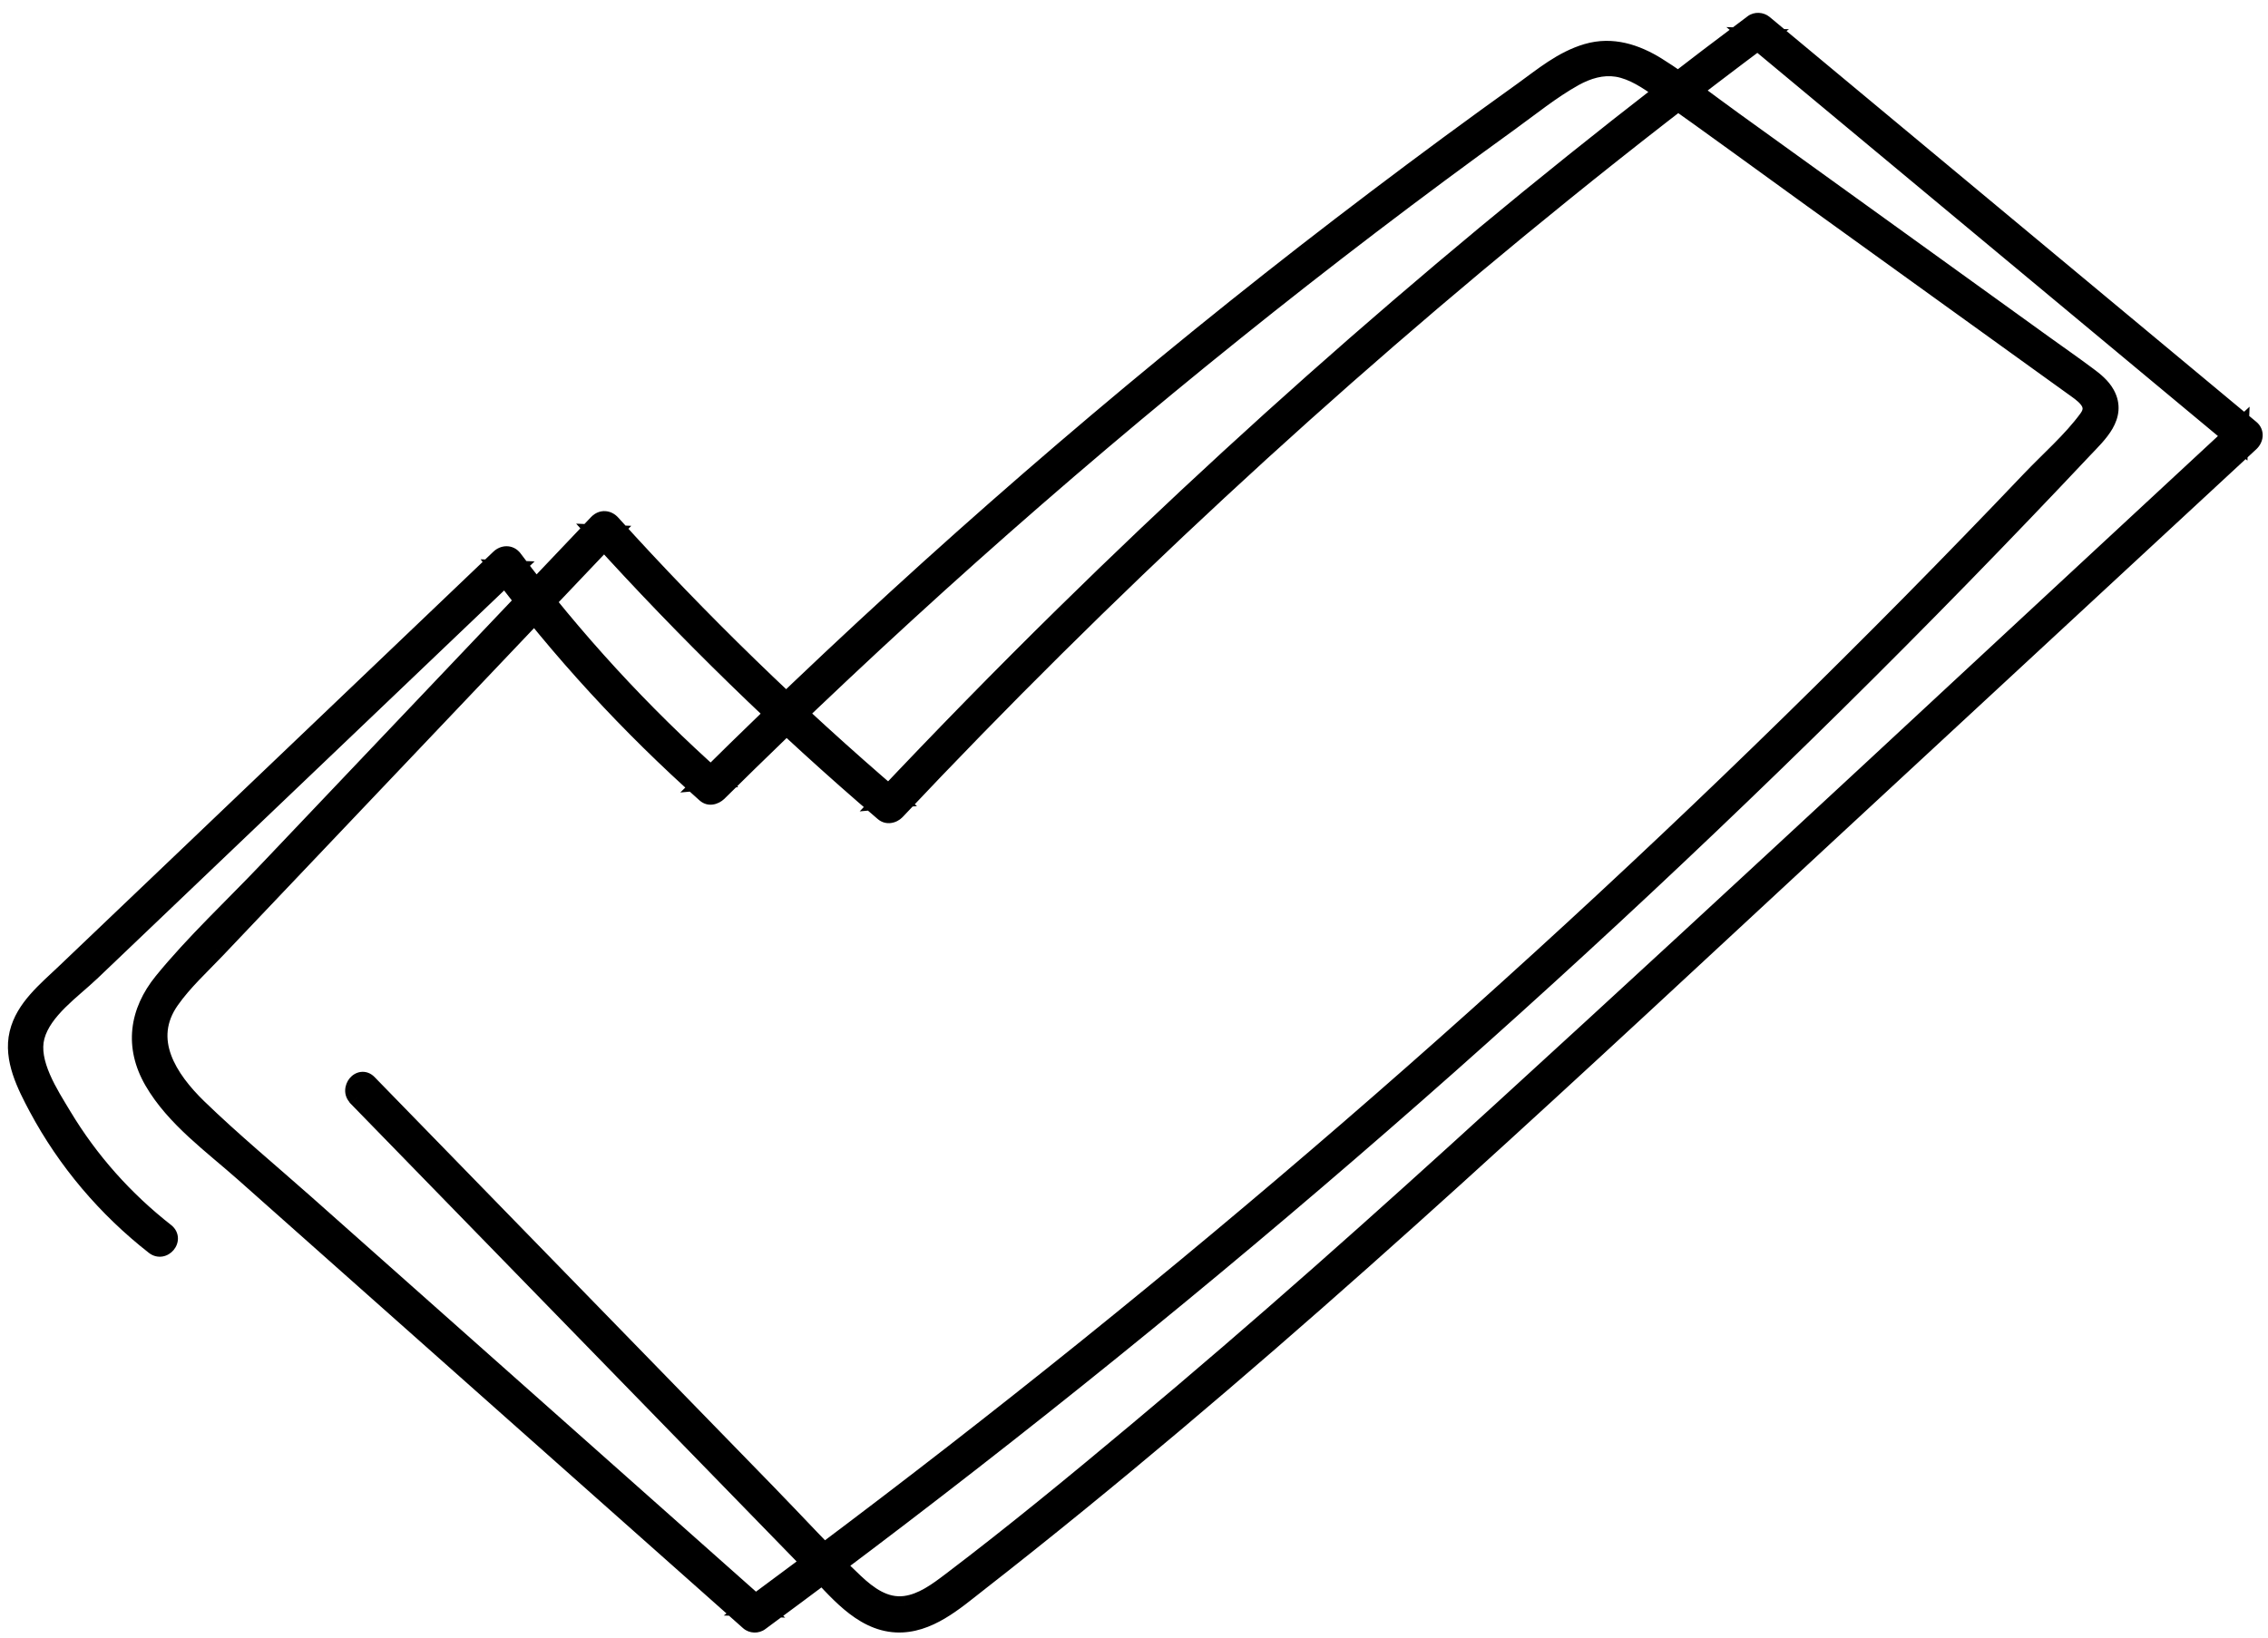
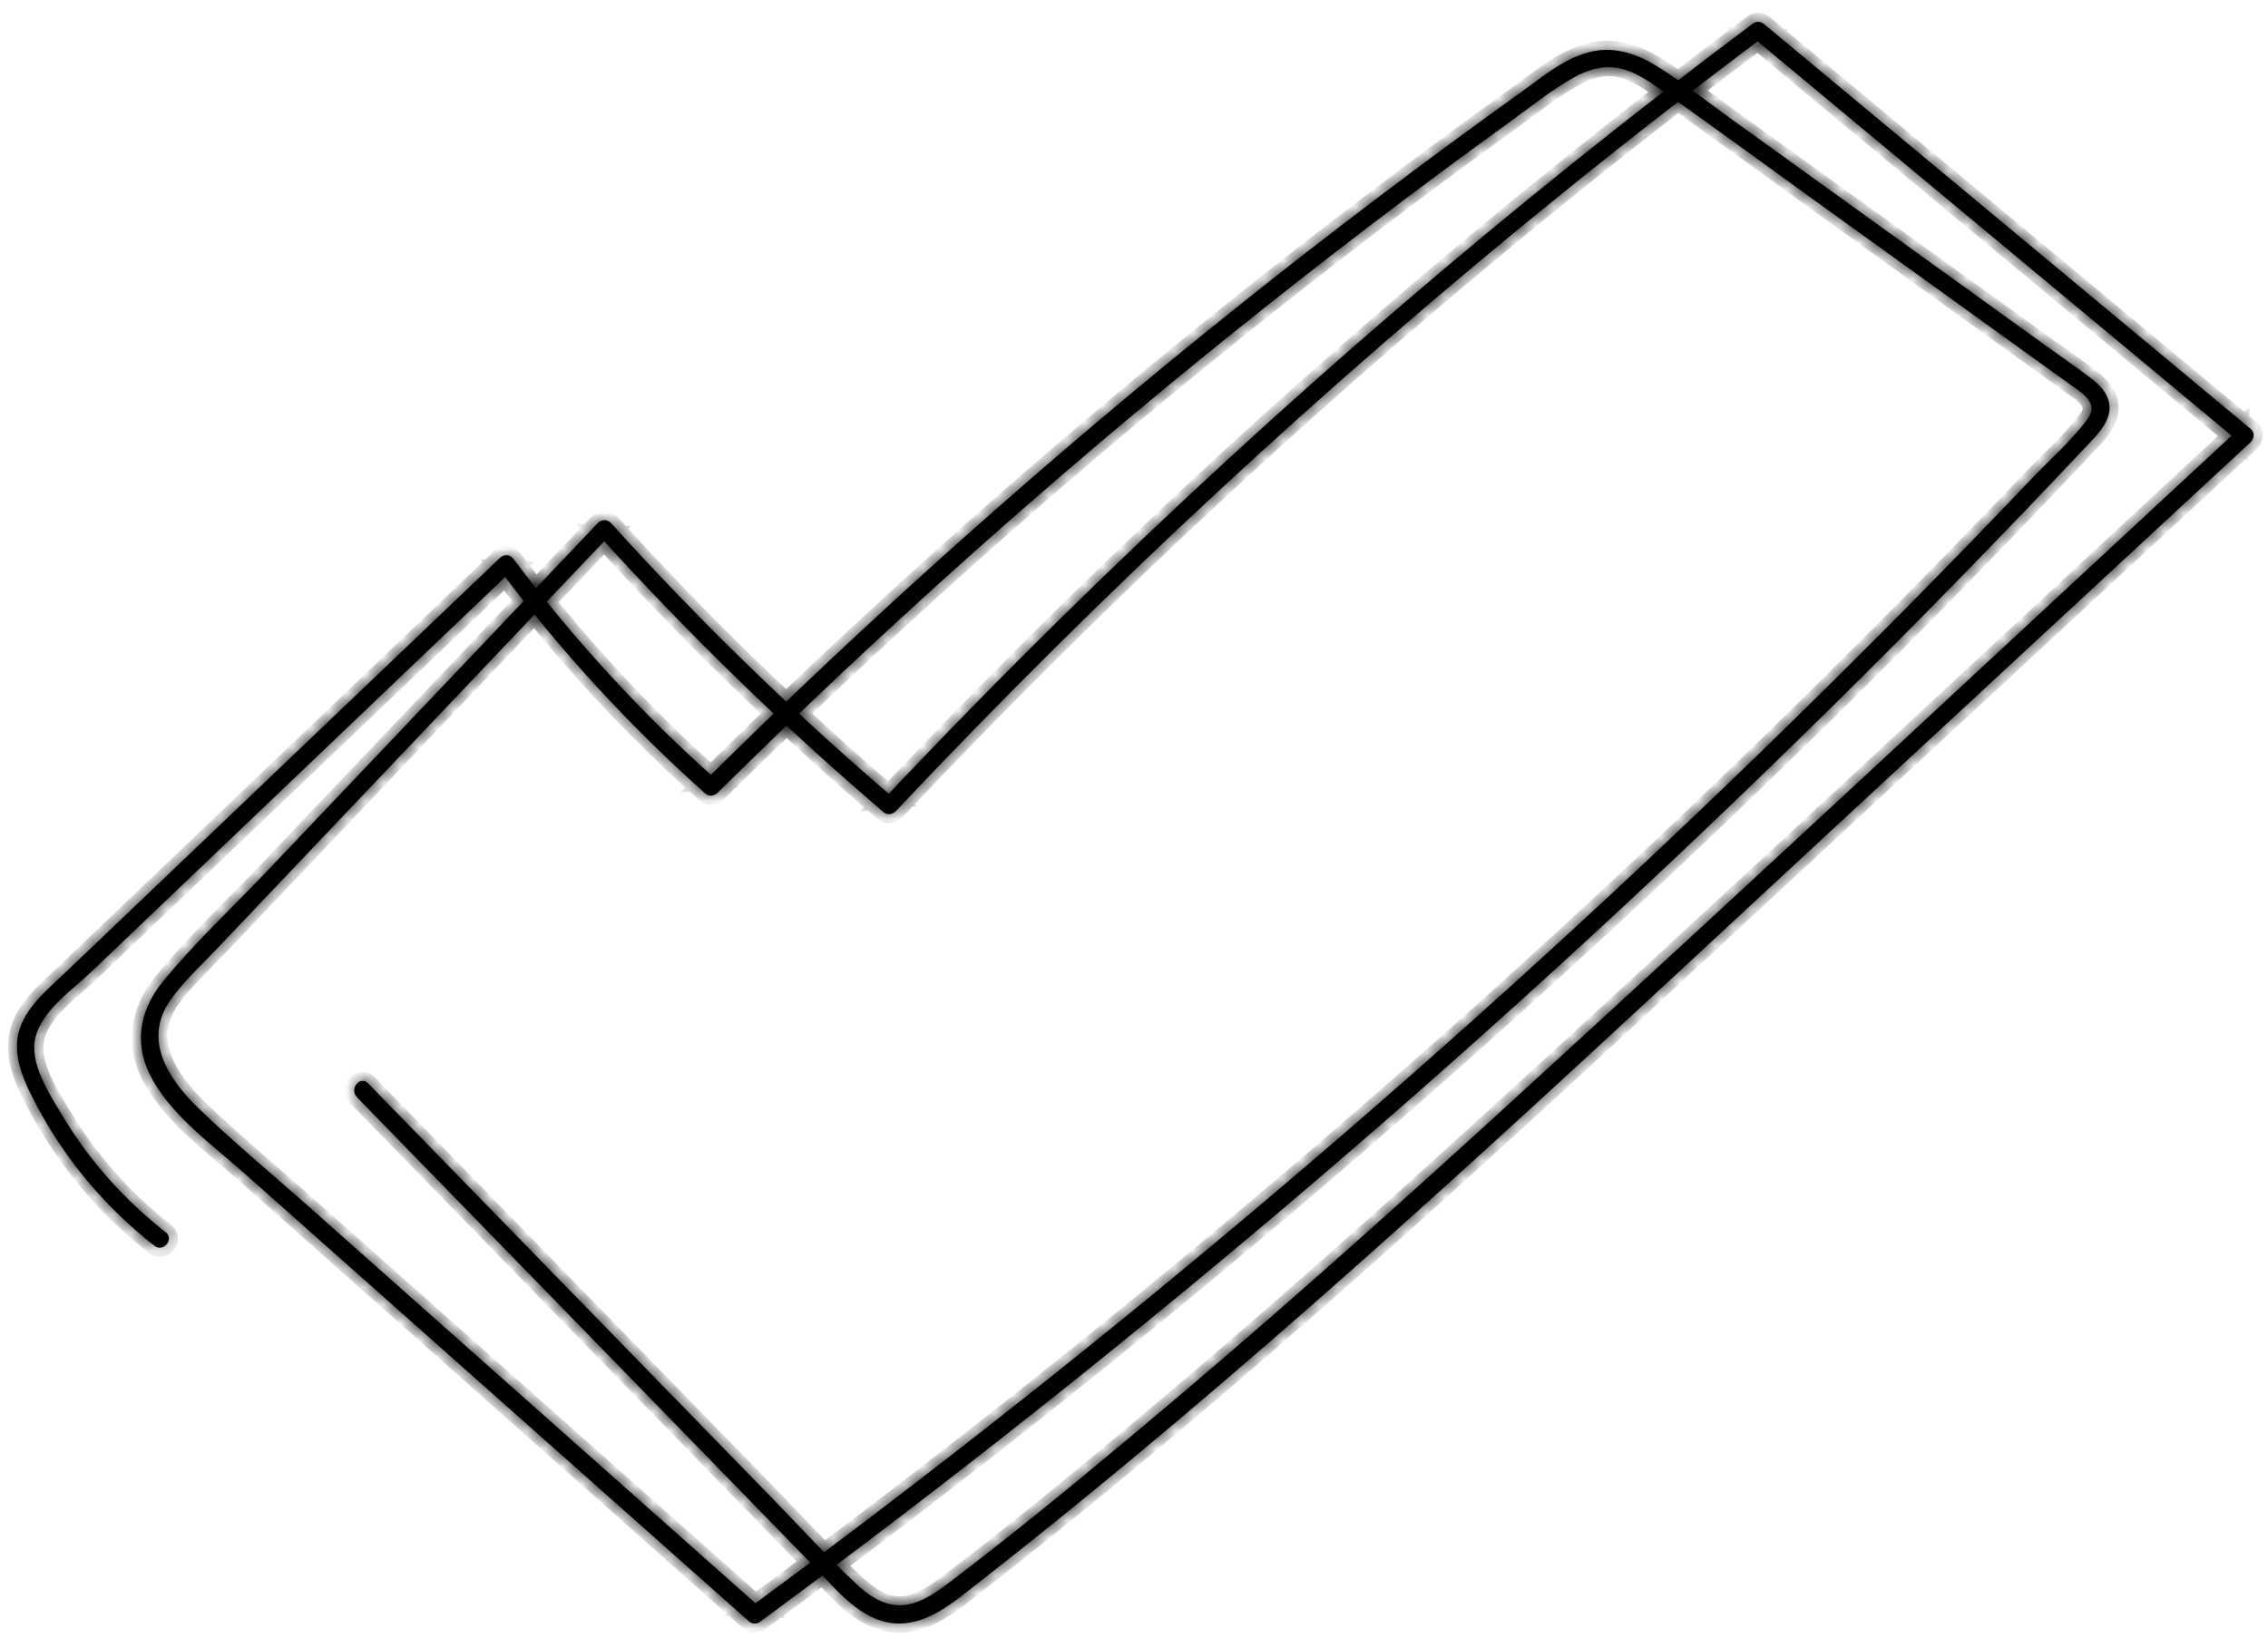
<svg xmlns="http://www.w3.org/2000/svg" width="126" height="91" viewBox="0 0 126 91" fill="none">
  <mask id="path-1-outside-1_1113_488" maskUnits="userSpaceOnUse" x="-3.207" y="-12.993" width="132" height="115" fill="black">
-     <rect fill="white" x="-3.207" y="-12.993" width="132" height="115" />
    <path d="M19.837 60.98C26.584 67.907 33.331 74.834 40.077 81.761L45.162 86.983C46.43 88.285 47.815 90.114 49.791 90.214C51.559 90.298 53.027 88.992 54.328 87.975C56.204 86.513 58.056 85.033 59.899 83.532C74.251 71.847 87.723 59.137 101.296 46.563C109.197 39.241 117.103 31.926 125.003 24.603C125.229 24.397 125.299 24.052 125.034 23.829C116.017 16.325 107.005 8.827 97.987 1.323C97.825 1.19 97.565 1.173 97.392 1.302C83.913 11.383 71.117 22.377 59.106 34.182C55.682 37.545 52.326 40.979 49.032 44.469L49.72 44.406C44.157 39.645 38.888 34.537 33.978 29.1C33.761 28.859 33.445 28.826 33.207 29.07C29.143 33.349 25.073 37.628 21.009 41.907C18.958 44.067 16.906 46.226 14.855 48.386C12.923 50.42 10.813 52.378 9.042 54.552C7.675 56.238 7.412 58.162 8.508 60.062C9.701 62.131 11.822 63.641 13.568 65.195C17.96 69.099 22.358 72.998 26.75 76.903C31.709 81.305 36.668 85.707 41.62 90.108C41.781 90.247 42.042 90.258 42.215 90.129C52.799 82.337 63.104 74.162 73.097 65.618C83.05 57.114 92.689 48.246 102.008 39.048C106.687 34.429 111.276 29.723 115.787 24.93C116.562 24.109 117.661 23.124 116.991 21.902C116.753 21.473 116.365 21.164 115.973 20.874C115.195 20.294 114.4 19.739 113.607 19.17C110.719 17.089 107.832 15.008 104.944 12.927C102.057 10.846 99.169 8.764 96.281 6.683C94.89 5.684 93.531 4.605 92.079 3.695C90.882 2.947 89.559 2.521 88.169 2.929C86.779 3.337 85.711 4.254 84.605 5.047C83.215 6.043 81.831 7.046 80.458 8.058C77.787 10.028 75.144 12.029 72.521 14.066C62.093 22.181 52.099 30.857 42.585 40.036C41.425 41.156 40.277 42.278 39.133 43.414L39.821 43.351C35.647 39.641 31.87 35.522 28.521 31.053C28.317 30.781 27.977 30.803 27.75 31.023C22.357 36.169 16.965 41.316 11.572 46.463C8.912 48.996 6.258 51.537 3.598 54.07C2.596 55.025 1.359 56.014 1.023 57.43C0.688 58.846 1.437 60.306 2.097 61.545C3.695 64.534 5.916 67.144 8.579 69.227C9.074 69.613 9.699 68.866 9.205 68.473C6.92 66.684 4.975 64.51 3.479 62.014C2.76 60.811 1.586 59.056 1.983 57.59C2.379 56.125 4.02 55.006 5.053 54.023C10.053 49.253 15.055 44.477 20.056 39.707C22.872 37.022 25.683 34.335 28.5 31.65L27.729 31.62C31.12 36.156 34.965 40.339 39.195 44.104C39.407 44.292 39.695 44.221 39.883 44.041C49.009 35.015 58.59 26.455 68.596 18.422C73.573 14.421 78.653 10.549 83.83 6.812C85.011 5.96 86.185 5.001 87.461 4.29C88.2 3.885 88.998 3.635 89.843 3.77C90.733 3.919 91.541 4.47 92.265 4.981C95.077 6.964 97.853 9.006 100.646 11.019C103.44 13.032 106.157 14.992 108.916 16.979C110.319 17.986 111.715 18.999 113.119 20.007C113.776 20.48 114.433 20.953 115.091 21.426C115.707 21.873 116.617 22.408 115.987 23.267C115.083 24.502 113.838 25.575 112.784 26.686C111.73 27.798 110.576 28.991 109.471 30.134C107.285 32.39 105.083 34.623 102.858 36.833C93.853 45.806 84.533 54.456 74.922 62.767C65.311 71.078 55.574 78.918 45.497 86.471C44.219 87.426 42.943 88.375 41.66 89.322L42.255 89.343C33.832 81.858 25.409 74.38 16.98 66.895C14.987 65.128 12.919 63.415 11.006 61.563C9.349 59.952 7.917 57.778 9.469 55.574C10.194 54.546 11.157 53.664 12.019 52.758C12.985 51.738 13.958 50.719 14.925 49.698C16.864 47.659 18.803 45.619 20.744 43.573C25.143 38.94 29.548 34.308 33.947 29.676L33.176 29.646C38.148 35.146 43.459 40.321 49.086 45.132C49.292 45.312 49.591 45.256 49.774 45.069C61.337 32.799 73.722 21.313 86.826 10.721C90.477 7.766 94.188 4.887 97.947 2.075L97.352 2.055C106.369 9.56 115.381 17.057 124.399 24.562L124.429 23.788C110.763 36.445 97.15 49.178 83.394 61.741C76.756 67.802 70.046 73.792 63.15 79.552C59.762 82.386 56.344 85.202 52.827 87.869C52.081 88.438 51.239 89.063 50.278 89.186C49.156 89.329 48.243 88.654 47.471 87.924C45.79 86.335 44.224 84.607 42.607 82.95C35.221 75.368 27.835 67.78 20.448 60.198C20.011 59.748 19.391 60.503 19.823 60.952L19.837 60.98Z" />
  </mask>
  <path d="M19.837 60.98C26.584 67.907 33.331 74.834 40.077 81.761L45.162 86.983C46.43 88.285 47.815 90.114 49.791 90.214C51.559 90.298 53.027 88.992 54.328 87.975C56.204 86.513 58.056 85.033 59.899 83.532C74.251 71.847 87.723 59.137 101.296 46.563C109.197 39.241 117.103 31.926 125.003 24.603C125.229 24.397 125.299 24.052 125.034 23.829C116.017 16.325 107.005 8.827 97.987 1.323C97.825 1.19 97.565 1.173 97.392 1.302C83.913 11.383 71.117 22.377 59.106 34.182C55.682 37.545 52.326 40.979 49.032 44.469L49.72 44.406C44.157 39.645 38.888 34.537 33.978 29.1C33.761 28.859 33.445 28.826 33.207 29.07C29.143 33.349 25.073 37.628 21.009 41.907C18.958 44.067 16.906 46.226 14.855 48.386C12.923 50.42 10.813 52.378 9.042 54.552C7.675 56.238 7.412 58.162 8.508 60.062C9.701 62.131 11.822 63.641 13.568 65.195C17.96 69.099 22.358 72.998 26.75 76.903C31.709 81.305 36.668 85.707 41.62 90.108C41.781 90.247 42.042 90.258 42.215 90.129C52.799 82.337 63.104 74.162 73.097 65.618C83.05 57.114 92.689 48.246 102.008 39.048C106.687 34.429 111.276 29.723 115.787 24.93C116.562 24.109 117.661 23.124 116.991 21.902C116.753 21.473 116.365 21.164 115.973 20.874C115.195 20.294 114.4 19.739 113.607 19.17C110.719 17.089 107.832 15.008 104.944 12.927C102.057 10.846 99.169 8.764 96.281 6.683C94.89 5.684 93.531 4.605 92.079 3.695C90.882 2.947 89.559 2.521 88.169 2.929C86.779 3.337 85.711 4.254 84.605 5.047C83.215 6.043 81.831 7.046 80.458 8.058C77.787 10.028 75.144 12.029 72.521 14.066C62.093 22.181 52.099 30.857 42.585 40.036C41.425 41.156 40.277 42.278 39.133 43.414L39.821 43.351C35.647 39.641 31.87 35.522 28.521 31.053C28.317 30.781 27.977 30.803 27.75 31.023C22.357 36.169 16.965 41.316 11.572 46.463C8.912 48.996 6.258 51.537 3.598 54.07C2.596 55.025 1.359 56.014 1.023 57.43C0.688 58.846 1.437 60.306 2.097 61.545C3.695 64.534 5.916 67.144 8.579 69.227C9.074 69.613 9.699 68.866 9.205 68.473C6.92 66.684 4.975 64.51 3.479 62.014C2.76 60.811 1.586 59.056 1.983 57.59C2.379 56.125 4.02 55.006 5.053 54.023C10.053 49.253 15.055 44.477 20.056 39.707C22.872 37.022 25.683 34.335 28.5 31.65L27.729 31.62C31.12 36.156 34.965 40.339 39.195 44.104C39.407 44.292 39.695 44.221 39.883 44.041C49.009 35.015 58.59 26.455 68.596 18.422C73.573 14.421 78.653 10.549 83.83 6.812C85.011 5.96 86.185 5.001 87.461 4.29C88.2 3.885 88.998 3.635 89.843 3.77C90.733 3.919 91.541 4.47 92.265 4.981C95.077 6.964 97.853 9.006 100.646 11.019C103.44 13.032 106.157 14.992 108.916 16.979C110.319 17.986 111.715 18.999 113.119 20.007C113.776 20.48 114.433 20.953 115.091 21.426C115.707 21.873 116.617 22.408 115.987 23.267C115.083 24.502 113.838 25.575 112.784 26.686C111.73 27.798 110.576 28.991 109.471 30.134C107.285 32.39 105.083 34.623 102.858 36.833C93.853 45.806 84.533 54.456 74.922 62.767C65.311 71.078 55.574 78.918 45.497 86.471C44.219 87.426 42.943 88.375 41.66 89.322L42.255 89.343C33.832 81.858 25.409 74.38 16.98 66.895C14.987 65.128 12.919 63.415 11.006 61.563C9.349 59.952 7.917 57.778 9.469 55.574C10.194 54.546 11.157 53.664 12.019 52.758C12.985 51.738 13.958 50.719 14.925 49.698C16.864 47.659 18.803 45.619 20.744 43.573C25.143 38.94 29.548 34.308 33.947 29.676L33.176 29.646C38.148 35.146 43.459 40.321 49.086 45.132C49.292 45.312 49.591 45.256 49.774 45.069C61.337 32.799 73.722 21.313 86.826 10.721C90.477 7.766 94.188 4.887 97.947 2.075L97.352 2.055C106.369 9.56 115.381 17.057 124.399 24.562L124.429 23.788C110.763 36.445 97.15 49.178 83.394 61.741C76.756 67.802 70.046 73.792 63.15 79.552C59.762 82.386 56.344 85.202 52.827 87.869C52.081 88.438 51.239 89.063 50.278 89.186C49.156 89.329 48.243 88.654 47.471 87.924C45.79 86.335 44.224 84.607 42.607 82.95C35.221 75.368 27.835 67.78 20.448 60.198C20.011 59.748 19.391 60.503 19.823 60.952L19.837 60.98Z" fill="black" />
  <path d="M19.837 60.98L19.393 61.209L19.427 61.276L19.479 61.329L19.837 60.98ZM40.077 81.761L40.435 81.412L40.435 81.412L40.077 81.761ZM45.162 86.983L44.804 87.332L44.804 87.332L45.162 86.983ZM49.791 90.214L49.766 90.713L49.767 90.713L49.791 90.214ZM54.328 87.975L54.021 87.581L54.02 87.581L54.328 87.975ZM59.899 83.532L59.584 83.144L59.583 83.144L59.899 83.532ZM101.296 46.563L101.636 46.93L101.636 46.93L101.296 46.563ZM125.003 24.603L124.665 24.235L124.663 24.237L125.003 24.603ZM125.034 23.829L125.356 23.446L125.354 23.445L125.034 23.829ZM97.987 1.323L98.307 0.938L98.304 0.936L97.987 1.323ZM97.392 1.302L97.692 1.703L97.692 1.702L97.392 1.302ZM59.106 34.182L59.456 34.539L59.456 34.538L59.106 34.182ZM49.032 44.469L48.669 44.126L47.761 45.088L49.078 44.967L49.032 44.469ZM49.72 44.406L49.766 44.904L50.944 44.795L50.045 44.026L49.72 44.406ZM33.978 29.1L33.605 29.434L33.606 29.435L33.978 29.1ZM33.207 29.07L32.849 28.721L32.844 28.725L33.207 29.07ZM21.009 41.907L21.372 42.252L21.372 42.251L21.009 41.907ZM14.855 48.386L14.492 48.041L14.492 48.041L14.855 48.386ZM9.042 54.552L8.654 54.236L8.653 54.237L9.042 54.552ZM8.508 60.062L8.941 59.813L8.941 59.812L8.508 60.062ZM13.568 65.195L13.236 65.568L13.236 65.568L13.568 65.195ZM26.75 76.903L26.417 77.276L26.418 77.277L26.75 76.903ZM41.62 90.108L41.288 90.482L41.293 90.486L41.62 90.108ZM42.215 90.129L41.919 89.726L41.916 89.728L42.215 90.129ZM73.097 65.618L72.772 65.238L72.772 65.238L73.097 65.618ZM102.008 39.048L102.359 39.404L102.359 39.404L102.008 39.048ZM115.787 24.93L115.424 24.587L115.423 24.588L115.787 24.93ZM116.991 21.902L117.429 21.662L117.428 21.661L116.991 21.902ZM115.973 20.874L115.674 21.275L115.675 21.276L115.973 20.874ZM113.607 19.17L113.315 19.576L113.316 19.577L113.607 19.17ZM104.944 12.927L105.237 12.521L105.237 12.521L104.944 12.927ZM96.281 6.683L96.574 6.278L96.573 6.277L96.281 6.683ZM92.079 3.695L92.344 3.272L92.344 3.271L92.079 3.695ZM88.169 2.929L88.028 2.449L88.028 2.449L88.169 2.929ZM84.605 5.047L84.314 4.64L84.314 4.64L84.605 5.047ZM80.458 8.058L80.161 7.655L80.161 7.655L80.458 8.058ZM72.521 14.066L72.214 13.671L72.213 13.672L72.521 14.066ZM42.585 40.036L42.932 40.396L42.932 40.396L42.585 40.036ZM39.133 43.414L38.781 43.059L37.794 44.039L39.179 43.912L39.133 43.414ZM39.821 43.351L39.867 43.849L41.015 43.743L40.153 42.977L39.821 43.351ZM28.521 31.053L28.921 30.753L28.921 30.752L28.521 31.053ZM27.75 31.023L28.095 31.384L28.097 31.383L27.75 31.023ZM11.572 46.463L11.917 46.825L11.918 46.825L11.572 46.463ZM3.598 54.07L3.253 53.708L3.253 53.708L3.598 54.07ZM1.023 57.43L1.51 57.545L1.51 57.545L1.023 57.43ZM2.097 61.545L1.656 61.781L1.656 61.781L2.097 61.545ZM8.579 69.227L8.271 69.621L8.271 69.621L8.579 69.227ZM9.205 68.473L9.517 68.082L9.514 68.079L9.205 68.473ZM3.479 62.014L3.05 62.271L3.05 62.272L3.479 62.014ZM1.983 57.59L2.466 57.721L2.466 57.721L1.983 57.59ZM5.053 54.023L5.397 54.385L5.398 54.385L5.053 54.023ZM20.056 39.707L19.711 39.345L19.71 39.345L20.056 39.707ZM28.5 31.65L28.845 32.012L29.701 31.196L28.519 31.151L28.5 31.65ZM27.729 31.62L27.748 31.12L26.701 31.08L27.328 31.919L27.729 31.62ZM39.195 44.104L38.863 44.478L38.864 44.479L39.195 44.104ZM39.883 44.041L40.229 44.402L40.235 44.397L39.883 44.041ZM68.596 18.422L68.909 18.812L68.909 18.811L68.596 18.422ZM83.83 6.812L83.537 6.407L83.537 6.407L83.83 6.812ZM87.461 4.29L87.221 3.851L87.218 3.853L87.461 4.29ZM89.843 3.77L89.926 3.277L89.922 3.277L89.843 3.77ZM92.265 4.981L91.977 5.39L91.977 5.39L92.265 4.981ZM100.646 11.019L100.939 10.614L100.939 10.614L100.646 11.019ZM108.916 16.979L108.624 17.385L108.624 17.385L108.916 16.979ZM113.119 20.007L113.411 19.601L113.41 19.6L113.119 20.007ZM115.091 21.426L115.384 21.021L115.383 21.02L115.091 21.426ZM115.987 23.267L115.583 22.971L115.583 22.971L115.987 23.267ZM112.784 26.686L112.421 26.342L112.421 26.342L112.784 26.686ZM109.471 30.134L109.83 30.482L109.83 30.482L109.471 30.134ZM102.858 36.833L102.506 36.478L102.506 36.479L102.858 36.833ZM74.922 62.767L75.249 63.145L75.249 63.145L74.922 62.767ZM45.497 86.471L45.797 86.872L45.797 86.871L45.497 86.471ZM41.66 89.322L41.363 88.92L40.208 89.773L41.642 89.822L41.66 89.322ZM42.255 89.343L42.238 89.842L43.623 89.89L42.587 88.969L42.255 89.343ZM16.98 66.895L17.312 66.521L17.312 66.521L16.98 66.895ZM11.006 61.563L10.657 61.922L10.658 61.922L11.006 61.563ZM9.469 55.574L9.061 55.286L9.061 55.286L9.469 55.574ZM12.019 52.758L12.381 53.103L12.382 53.102L12.019 52.758ZM14.925 49.698L14.562 49.354L14.562 49.355L14.925 49.698ZM20.744 43.573L20.381 43.229L20.381 43.229L20.744 43.573ZM33.947 29.676L34.31 30.02L35.07 29.219L33.966 29.176L33.947 29.676ZM33.176 29.646L33.195 29.146L32.009 29.1L32.805 29.981L33.176 29.646ZM49.086 45.132L49.414 44.755L49.411 44.752L49.086 45.132ZM49.774 45.069L50.132 45.417L50.138 45.411L49.774 45.069ZM86.826 10.721L87.14 11.11L87.14 11.11L86.826 10.721ZM97.947 2.075L98.246 2.476L99.385 1.624L97.964 1.575L97.947 2.075ZM97.352 2.055L97.369 1.555L95.91 1.505L97.032 2.439L97.352 2.055ZM124.399 24.562L124.079 24.946L124.858 25.594L124.898 24.582L124.399 24.562ZM124.429 23.788L124.929 23.808L124.977 22.599L124.09 23.421L124.429 23.788ZM83.394 61.741L83.731 62.11L83.731 62.11L83.394 61.741ZM63.15 79.552L62.829 79.168L62.829 79.168L63.15 79.552ZM52.827 87.869L52.525 87.471L52.524 87.471L52.827 87.869ZM50.278 89.186L50.341 89.682L50.342 89.682L50.278 89.186ZM47.471 87.924L47.814 87.561L47.814 87.561L47.471 87.924ZM42.607 82.95L42.249 83.299L42.249 83.299L42.607 82.95ZM20.448 60.198L20.09 60.547L20.09 60.547L20.448 60.198ZM19.823 60.952L20.267 60.723L20.234 60.658L20.183 60.605L19.823 60.952ZM19.479 61.329C26.226 68.256 32.972 75.183 39.719 82.109L40.435 81.412C33.689 74.485 26.942 67.558 20.196 60.632L19.479 61.329ZM39.719 82.109L44.804 87.332L45.52 86.634L40.435 81.412L39.719 82.109ZM44.804 87.332C45.404 87.947 46.113 88.779 46.889 89.432C47.68 90.098 48.622 90.656 49.766 90.713L49.816 89.715C48.983 89.673 48.245 89.266 47.533 88.667C46.806 88.055 46.189 87.32 45.52 86.634L44.804 87.332ZM49.767 90.713C50.785 90.762 51.693 90.408 52.489 89.938C53.276 89.474 54.005 88.862 54.636 88.369L54.02 87.581C53.35 88.105 52.695 88.655 51.98 89.077C51.275 89.493 50.564 89.75 49.815 89.715L49.767 90.713ZM54.636 88.369C56.515 86.904 58.37 85.422 60.215 83.919L59.583 83.144C57.743 84.643 55.894 86.121 54.021 87.581L54.636 88.369ZM60.215 83.919C74.582 72.222 88.068 59.499 101.636 46.93L100.957 46.196C87.377 58.775 73.92 71.472 59.584 83.144L60.215 83.919ZM101.636 46.93C105.586 43.269 109.538 39.609 113.49 35.95C117.441 32.291 121.393 28.631 125.343 24.97L124.663 24.237C120.713 27.898 116.762 31.557 112.81 35.216C108.859 38.876 104.907 42.535 100.956 46.196L101.636 46.93ZM125.341 24.972C125.532 24.797 125.675 24.549 125.701 24.268C125.728 23.969 125.617 23.666 125.356 23.446L124.713 24.212C124.717 24.216 124.718 24.217 124.716 24.215C124.715 24.213 124.712 24.209 124.71 24.203C124.705 24.191 124.704 24.18 124.705 24.177C124.705 24.175 124.705 24.181 124.698 24.194C124.692 24.206 124.681 24.221 124.665 24.235L125.341 24.972ZM125.354 23.445C120.845 19.693 116.338 15.942 111.83 12.192C107.323 8.441 102.816 4.691 98.307 0.938L97.667 1.707C102.176 5.459 106.683 9.21 111.191 12.96C115.698 16.711 120.206 20.461 124.714 24.214L125.354 23.445ZM98.304 0.936C97.979 0.669 97.464 0.624 97.092 0.902L97.692 1.702C97.683 1.709 97.675 1.712 97.672 1.713C97.669 1.714 97.669 1.713 97.672 1.714C97.675 1.714 97.677 1.714 97.678 1.715C97.68 1.715 97.676 1.714 97.67 1.709L98.304 0.936ZM97.093 0.902C83.596 10.996 70.782 22.004 58.755 33.825L59.456 34.538C71.452 22.749 84.231 11.77 97.692 1.703L97.093 0.902ZM58.755 33.825C55.327 37.193 51.966 40.631 48.669 44.126L49.396 44.812C52.685 41.326 56.037 37.897 59.456 34.539L58.755 33.825ZM49.078 44.967L49.766 44.904L49.674 43.908L48.986 43.971L49.078 44.967ZM50.045 44.026C44.498 39.279 39.245 34.186 34.349 28.765L33.606 29.435C38.532 34.889 43.816 40.011 49.395 44.786L50.045 44.026ZM34.35 28.766C34.169 28.564 33.918 28.42 33.629 28.404C33.334 28.387 33.058 28.506 32.849 28.721L33.565 29.419C33.581 29.402 33.59 29.399 33.588 29.4C33.585 29.401 33.579 29.402 33.571 29.402C33.564 29.401 33.563 29.4 33.569 29.403C33.575 29.406 33.588 29.414 33.605 29.434L34.35 28.766ZM32.844 28.725C30.812 30.865 28.779 33.004 26.746 35.144C24.712 37.283 22.679 39.423 20.647 41.563L21.372 42.251C23.404 40.112 25.437 37.972 27.47 35.833C29.504 33.693 31.537 31.554 33.569 29.414L32.844 28.725ZM20.647 41.563C19.621 42.642 18.595 43.722 17.57 44.802C16.544 45.882 15.518 46.962 14.492 48.041L15.217 48.73C16.243 47.65 17.269 46.571 18.295 45.491C19.32 44.411 20.346 43.331 21.372 42.252L20.647 41.563ZM14.492 48.041C12.591 50.044 10.44 52.044 8.654 54.236L9.429 54.868C11.185 52.713 13.255 50.797 15.217 48.73L14.492 48.041ZM8.653 54.237C7.921 55.14 7.466 56.131 7.354 57.173C7.242 58.219 7.48 59.28 8.075 60.312L8.941 59.812C8.44 58.944 8.261 58.093 8.348 57.28C8.436 56.464 8.795 55.65 9.43 54.867L8.653 54.237ZM8.075 60.312C8.708 61.409 9.578 62.344 10.491 63.189C11.379 64.01 12.407 64.831 13.236 65.568L13.901 64.821C12.984 64.005 12.078 63.294 11.17 62.455C10.288 61.639 9.501 60.784 8.941 59.813L8.075 60.312ZM13.236 65.568C15.432 67.521 17.63 69.472 19.827 71.423C22.024 73.374 24.222 75.324 26.417 77.276L27.082 76.529C24.886 74.577 22.688 72.626 20.491 70.675C18.293 68.724 16.096 66.773 13.901 64.821L13.236 65.568ZM26.418 77.277C31.377 81.679 36.336 86.081 41.288 90.482L41.952 89.734C37 85.333 32.041 80.931 27.081 76.529L26.418 77.277ZM41.293 90.486C41.631 90.779 42.153 90.8 42.515 90.529L41.916 89.728C41.923 89.722 41.929 89.72 41.931 89.72C41.933 89.719 41.933 89.72 41.931 89.719C41.93 89.719 41.929 89.719 41.931 89.72C41.933 89.721 41.939 89.723 41.947 89.73L41.293 90.486ZM42.512 90.531C53.105 82.733 63.42 74.55 73.422 65.998L72.772 65.238C62.789 73.774 52.493 81.942 41.919 89.726L42.512 90.531ZM73.421 65.999C83.384 57.486 93.031 48.611 102.359 39.404L101.657 38.692C92.346 47.882 82.716 56.742 72.772 65.238L73.421 65.999ZM102.359 39.404C107.043 34.781 111.636 30.07 116.151 25.273L115.423 24.588C110.916 29.376 106.331 34.078 101.657 38.692L102.359 39.404ZM116.151 25.274C116.51 24.893 117.039 24.383 117.365 23.815C117.713 23.209 117.871 22.467 117.429 21.662L116.552 22.143C116.781 22.56 116.725 22.921 116.497 23.318C116.248 23.753 115.839 24.147 115.424 24.587L116.151 25.274ZM117.428 21.661C117.133 21.126 116.659 20.76 116.27 20.472L115.675 21.276C116.07 21.568 116.374 21.821 116.553 22.144L117.428 21.661ZM116.271 20.473C115.489 19.89 114.685 19.328 113.898 18.764L113.316 19.577C114.115 20.15 114.901 20.699 115.674 21.275L116.271 20.473ZM113.899 18.765C112.456 17.724 111.012 16.684 109.568 15.643C108.124 14.602 106.68 13.562 105.237 12.521L104.652 13.332C106.096 14.373 107.539 15.414 108.983 16.454C110.427 17.495 111.871 18.535 113.315 19.576L113.899 18.765ZM105.237 12.521C102.349 10.44 99.461 8.359 96.574 6.278L95.989 7.089C98.877 9.17 101.764 11.251 104.652 13.332L105.237 12.521ZM96.573 6.277C95.209 5.298 93.814 4.192 92.344 3.272L91.813 4.119C93.249 5.018 94.571 6.071 95.99 7.089L96.573 6.277ZM92.344 3.271C91.085 2.484 89.611 1.985 88.028 2.449L88.31 3.409C89.508 3.057 90.679 3.41 91.814 4.119L92.344 3.271ZM88.028 2.449C86.533 2.888 85.37 3.884 84.314 4.64L84.896 5.453C86.052 4.625 87.025 3.786 88.31 3.409L88.028 2.449ZM84.314 4.64C82.923 5.637 81.536 6.642 80.161 7.655L80.754 8.46C82.125 7.45 83.508 6.448 84.896 5.453L84.314 4.64ZM80.161 7.655C77.487 9.628 74.84 11.631 72.214 13.671L72.827 14.461C75.447 12.426 78.087 10.428 80.755 8.46L80.161 7.655ZM72.213 13.672C61.772 21.797 51.764 30.485 42.238 39.676L42.932 40.396C52.433 31.229 62.415 22.565 72.828 14.461L72.213 13.672ZM42.238 39.676C41.076 40.797 39.926 41.921 38.781 43.059L39.485 43.769C40.627 42.634 41.773 41.514 42.932 40.396L42.238 39.676ZM39.179 43.912L39.867 43.849L39.775 42.853L39.087 42.916L39.179 43.912ZM40.153 42.977C36.005 39.29 32.251 35.196 28.921 30.753L28.121 31.352C31.49 35.849 35.289 39.992 39.489 43.724L40.153 42.977ZM28.921 30.752C28.727 30.495 28.446 30.355 28.147 30.354C27.861 30.352 27.597 30.475 27.403 30.663L28.097 31.383C28.113 31.368 28.126 31.36 28.135 31.356C28.143 31.352 28.145 31.354 28.141 31.353C28.135 31.353 28.127 31.352 28.119 31.348C28.116 31.346 28.114 31.345 28.114 31.345C28.114 31.345 28.117 31.347 28.121 31.353L28.921 30.752ZM27.405 30.661C22.012 35.808 16.62 40.955 11.227 46.101L11.918 46.825C17.31 41.678 22.703 36.531 28.095 31.384L27.405 30.661ZM11.228 46.101C9.897 47.368 8.568 48.636 7.24 49.905C5.911 51.173 4.583 52.442 3.253 53.708L3.943 54.432C5.273 53.165 6.602 51.897 7.93 50.628C9.259 49.36 10.588 48.092 11.917 46.825L11.228 46.101ZM3.253 53.708C2.775 54.164 2.181 54.682 1.685 55.248C1.18 55.823 0.731 56.496 0.537 57.315L1.51 57.545C1.652 56.947 1.988 56.418 2.437 55.907C2.894 55.386 3.419 54.932 3.943 54.432L3.253 53.708ZM0.537 57.315C0.34 58.144 0.467 58.962 0.711 59.709C0.955 60.453 1.327 61.164 1.656 61.781L2.539 61.31C2.207 60.687 1.874 60.048 1.662 59.399C1.45 58.752 1.371 58.132 1.51 57.545L0.537 57.315ZM1.656 61.781C3.288 64.832 5.555 67.496 8.271 69.621L8.887 68.833C6.277 66.791 4.103 64.235 2.538 61.31L1.656 61.781ZM8.271 69.621C8.506 69.805 8.782 69.867 9.044 69.82C9.294 69.774 9.503 69.635 9.647 69.462C9.79 69.29 9.892 69.057 9.885 68.798C9.878 68.525 9.751 68.268 9.517 68.082L8.894 68.864C8.899 68.869 8.901 68.871 8.9 68.87C8.9 68.869 8.898 68.866 8.895 68.861C8.892 68.856 8.89 68.85 8.888 68.843C8.886 68.836 8.886 68.829 8.885 68.824C8.885 68.813 8.887 68.808 8.887 68.81C8.886 68.811 8.884 68.816 8.879 68.822C8.874 68.829 8.868 68.833 8.864 68.835C8.86 68.838 8.861 68.837 8.866 68.835C8.872 68.834 8.881 68.834 8.889 68.837C8.893 68.837 8.895 68.838 8.895 68.838C8.895 68.838 8.893 68.837 8.887 68.833L8.271 69.621ZM9.514 68.079C7.275 66.327 5.372 64.198 3.908 61.757L3.05 62.272C4.579 64.821 6.565 67.041 8.897 68.867L9.514 68.079ZM3.908 61.758C3.537 61.137 3.088 60.436 2.772 59.703C2.453 58.964 2.312 58.289 2.466 57.721L1.5 57.46C1.257 58.358 1.505 59.293 1.853 60.099C2.204 60.91 2.702 61.688 3.05 62.271L3.908 61.758ZM2.466 57.721C2.629 57.118 3.061 56.548 3.632 55.98C3.914 55.7 4.217 55.431 4.522 55.166C4.822 54.904 5.129 54.641 5.397 54.385L4.708 53.661C4.46 53.897 4.175 54.142 3.865 54.412C3.559 54.678 3.234 54.966 2.927 55.271C2.32 55.875 1.734 56.598 1.5 57.46L2.466 57.721ZM5.398 54.385C7.898 52 10.399 49.613 12.899 47.227C15.4 44.84 17.9 42.454 20.401 40.069L19.71 39.345C17.21 41.73 14.71 44.117 12.209 46.503C9.708 48.89 7.208 51.276 4.708 53.661L5.398 54.385ZM20.401 40.069C21.809 38.726 23.216 37.383 24.623 36.04C26.03 34.697 27.437 33.355 28.845 32.012L28.155 31.288C26.746 32.631 25.339 33.974 23.933 35.317C22.526 36.66 21.119 38.003 19.711 39.345L20.401 40.069ZM28.519 31.151L27.748 31.12L27.709 32.12L28.48 32.15L28.519 31.151ZM27.328 31.919C30.74 36.483 34.607 40.69 38.863 44.478L39.528 43.731C35.322 39.988 31.5 35.83 28.129 31.321L27.328 31.919ZM38.864 44.479C39.345 44.904 39.934 44.685 40.229 44.402L39.537 43.68C39.524 43.693 39.511 43.702 39.499 43.708C39.487 43.714 39.48 43.715 39.48 43.715C39.481 43.715 39.489 43.714 39.502 43.718C39.508 43.719 39.513 43.722 39.518 43.724C39.523 43.727 39.526 43.729 39.526 43.73L38.864 44.479ZM40.235 44.397C49.349 35.383 58.917 26.834 68.909 18.812L68.282 18.032C58.263 26.076 48.669 34.648 39.531 43.686L40.235 44.397ZM68.909 18.811C73.879 14.816 78.953 10.949 84.122 7.218L83.537 6.407C78.354 10.149 73.266 14.025 68.282 18.032L68.909 18.811ZM84.122 7.218C85.338 6.341 86.462 5.419 87.704 4.727L87.218 3.853C85.907 4.583 84.685 5.579 83.537 6.407L84.122 7.218ZM87.701 4.728C88.387 4.352 89.07 4.153 89.765 4.264L89.922 3.277C88.926 3.118 88.012 3.418 87.221 3.851L87.701 4.728ZM89.761 4.263C90.52 4.391 91.239 4.869 91.977 5.39L92.553 4.573C91.844 4.072 90.945 3.448 89.926 3.277L89.761 4.263ZM91.977 5.39C94.786 7.371 97.555 9.408 100.354 11.425L100.939 10.614C98.151 8.605 95.368 6.557 92.553 4.572L91.977 5.39ZM100.354 11.425C103.147 13.437 105.866 15.398 108.624 17.385L109.208 16.573C106.449 14.586 103.733 12.627 100.939 10.614L100.354 11.425ZM108.624 17.385C109.326 17.889 110.025 18.393 110.725 18.898C111.424 19.403 112.125 19.909 112.827 20.413L113.41 19.6C112.709 19.097 112.01 18.593 111.31 18.087C110.61 17.582 109.91 17.077 109.208 16.573L108.624 17.385ZM112.826 20.412C113.484 20.886 114.141 21.359 114.799 21.832L115.383 21.02C114.726 20.547 114.068 20.074 113.411 19.601L112.826 20.412ZM114.797 21.831C115.15 22.086 115.44 22.274 115.608 22.494C115.68 22.589 115.698 22.653 115.699 22.697C115.701 22.737 115.691 22.824 115.583 22.971L116.39 23.562C116.597 23.28 116.71 22.978 116.699 22.662C116.688 22.35 116.558 22.091 116.404 21.889C116.12 21.516 115.648 21.212 115.384 21.021L114.797 21.831ZM115.583 22.971C115.153 23.559 114.637 24.115 114.086 24.671C113.547 25.216 112.951 25.784 112.421 26.342L113.146 27.03C113.671 26.477 114.224 25.953 114.797 25.375C115.358 24.808 115.916 24.21 116.39 23.562L115.583 22.971ZM112.421 26.342C111.369 27.451 110.217 28.644 109.112 29.786L109.83 30.482C110.935 29.339 112.09 28.144 113.146 27.03L112.421 26.342ZM109.112 29.786C106.928 32.04 104.728 34.271 102.506 36.478L103.211 37.188C105.438 34.975 107.642 32.74 109.83 30.482L109.112 29.786ZM102.506 36.479C93.508 45.444 84.198 54.086 74.595 62.389L75.249 63.145C84.869 54.827 94.198 46.169 103.211 37.187L102.506 36.479ZM74.595 62.389C64.992 70.692 55.265 78.525 45.197 86.071L45.797 86.871C55.883 79.312 65.629 71.464 75.249 63.145L74.595 62.389ZM45.198 86.071C43.921 87.025 42.645 87.973 41.363 88.92L41.957 89.725C43.241 88.776 44.518 87.827 45.797 86.872L45.198 86.071ZM41.642 89.822L42.238 89.842L42.272 88.843L41.677 88.823L41.642 89.822ZM42.587 88.969C34.164 81.484 25.741 74.006 17.312 66.521L16.648 67.269C25.077 74.754 33.5 82.232 41.922 89.716L42.587 88.969ZM17.312 66.521C15.302 64.739 13.257 63.046 11.354 61.204L10.658 61.922C12.582 63.785 14.672 65.518 16.649 67.269L17.312 66.521ZM11.354 61.205C10.546 60.418 9.837 59.535 9.504 58.62C9.182 57.735 9.207 56.815 9.878 55.862L9.061 55.286C8.18 56.537 8.144 57.806 8.564 58.962C8.973 60.087 9.809 61.097 10.657 61.922L11.354 61.205ZM9.878 55.862C10.574 54.874 11.486 54.043 12.381 53.103L11.656 52.414C10.828 53.285 9.813 54.218 9.061 55.286L9.878 55.862ZM12.382 53.102C12.865 52.592 13.349 52.083 13.834 51.573C14.319 51.063 14.804 50.553 15.288 50.042L14.562 49.355C14.079 49.864 13.594 50.374 13.109 50.884C12.624 51.394 12.139 51.904 11.656 52.414L12.382 53.102ZM15.287 50.043C17.226 48.003 19.166 45.963 21.107 43.917L20.381 43.229C18.441 45.275 16.502 47.314 14.562 49.354L15.287 50.043ZM21.107 43.917C23.306 41.601 25.507 39.285 27.708 36.969C29.909 34.653 32.11 32.336 34.31 30.02L33.584 29.331C31.385 31.648 29.184 33.964 26.983 36.28C24.782 38.596 22.581 40.912 20.381 43.229L21.107 43.917ZM33.966 29.176L33.195 29.146L33.157 30.145L33.928 30.175L33.966 29.176ZM32.805 29.981C37.792 35.497 43.117 40.687 48.761 45.512L49.411 44.752C43.8 39.955 38.505 34.795 33.547 29.31L32.805 29.981ZM48.758 45.509C49.216 45.908 49.817 45.741 50.132 45.417L49.416 44.719C49.409 44.727 49.401 44.733 49.393 44.736C49.385 44.74 49.38 44.741 49.379 44.741C49.378 44.742 49.383 44.741 49.392 44.743C49.397 44.745 49.401 44.746 49.405 44.749C49.409 44.751 49.412 44.753 49.414 44.755L48.758 45.509ZM50.138 45.411C61.685 33.158 74.054 21.688 87.14 11.11L86.511 10.332C73.39 20.939 60.988 32.439 49.41 44.726L50.138 45.411ZM87.14 11.11C90.786 8.159 94.492 5.284 98.246 2.476L97.647 1.675C93.884 4.49 90.168 7.373 86.511 10.332L87.14 11.11ZM97.964 1.575L97.369 1.555L97.335 2.555L97.93 2.575L97.964 1.575ZM97.032 2.439C101.541 6.192 106.048 9.942 110.555 13.693C115.063 17.443 119.57 21.194 124.079 24.946L124.718 24.177C120.21 20.425 115.702 16.674 111.195 12.924C106.688 9.173 102.18 5.423 97.671 1.671L97.032 2.439ZM124.898 24.582L124.929 23.808L123.93 23.768L123.899 24.542L124.898 24.582ZM124.09 23.421C110.421 36.081 96.811 48.81 83.056 61.372L83.731 62.11C97.489 49.545 111.105 36.81 124.769 24.154L124.09 23.421ZM83.056 61.372C76.422 67.431 69.717 73.415 62.829 79.168L63.47 79.936C70.374 74.169 77.091 68.174 83.731 62.11L83.056 61.372ZM62.829 79.168C59.442 82.002 56.032 84.811 52.525 87.471L53.129 88.267C56.657 85.593 60.082 82.771 63.471 79.936L62.829 79.168ZM52.524 87.471C51.758 88.055 51.021 88.587 50.215 88.69L50.342 89.682C51.458 89.539 52.403 88.82 53.13 88.267L52.524 87.471ZM50.215 88.69C49.341 88.801 48.581 88.285 47.814 87.561L47.127 88.287C47.905 89.023 48.972 89.856 50.341 89.682L50.215 88.69ZM47.814 87.561C46.142 85.98 44.6 84.277 42.965 82.601L42.249 83.299C43.848 84.938 45.437 86.69 47.127 88.287L47.814 87.561ZM42.965 82.601C39.272 78.81 35.579 75.018 31.886 71.225C28.193 67.433 24.5 63.64 20.807 59.849L20.09 60.547C23.784 64.338 27.477 68.13 31.17 71.923C34.863 75.715 38.556 79.508 42.249 83.299L42.965 82.601ZM20.807 59.849C20.598 59.635 20.325 59.53 20.041 59.567C19.777 59.601 19.565 59.749 19.424 59.919C19.149 60.253 19.028 60.847 19.462 61.298L20.183 60.605C20.175 60.597 20.175 60.594 20.176 60.596C20.177 60.599 20.177 60.6 20.177 60.598C20.177 60.591 20.182 60.573 20.195 60.556C20.201 60.549 20.204 60.547 20.202 60.549C20.2 60.55 20.189 60.556 20.169 60.559C20.148 60.562 20.125 60.559 20.104 60.551C20.085 60.544 20.081 60.537 20.09 60.547L20.807 59.849ZM19.378 61.181L19.393 61.209L20.282 60.752L20.267 60.723L19.378 61.181Z" fill="black" mask="url(#path-1-outside-1_1113_488)" />
</svg>